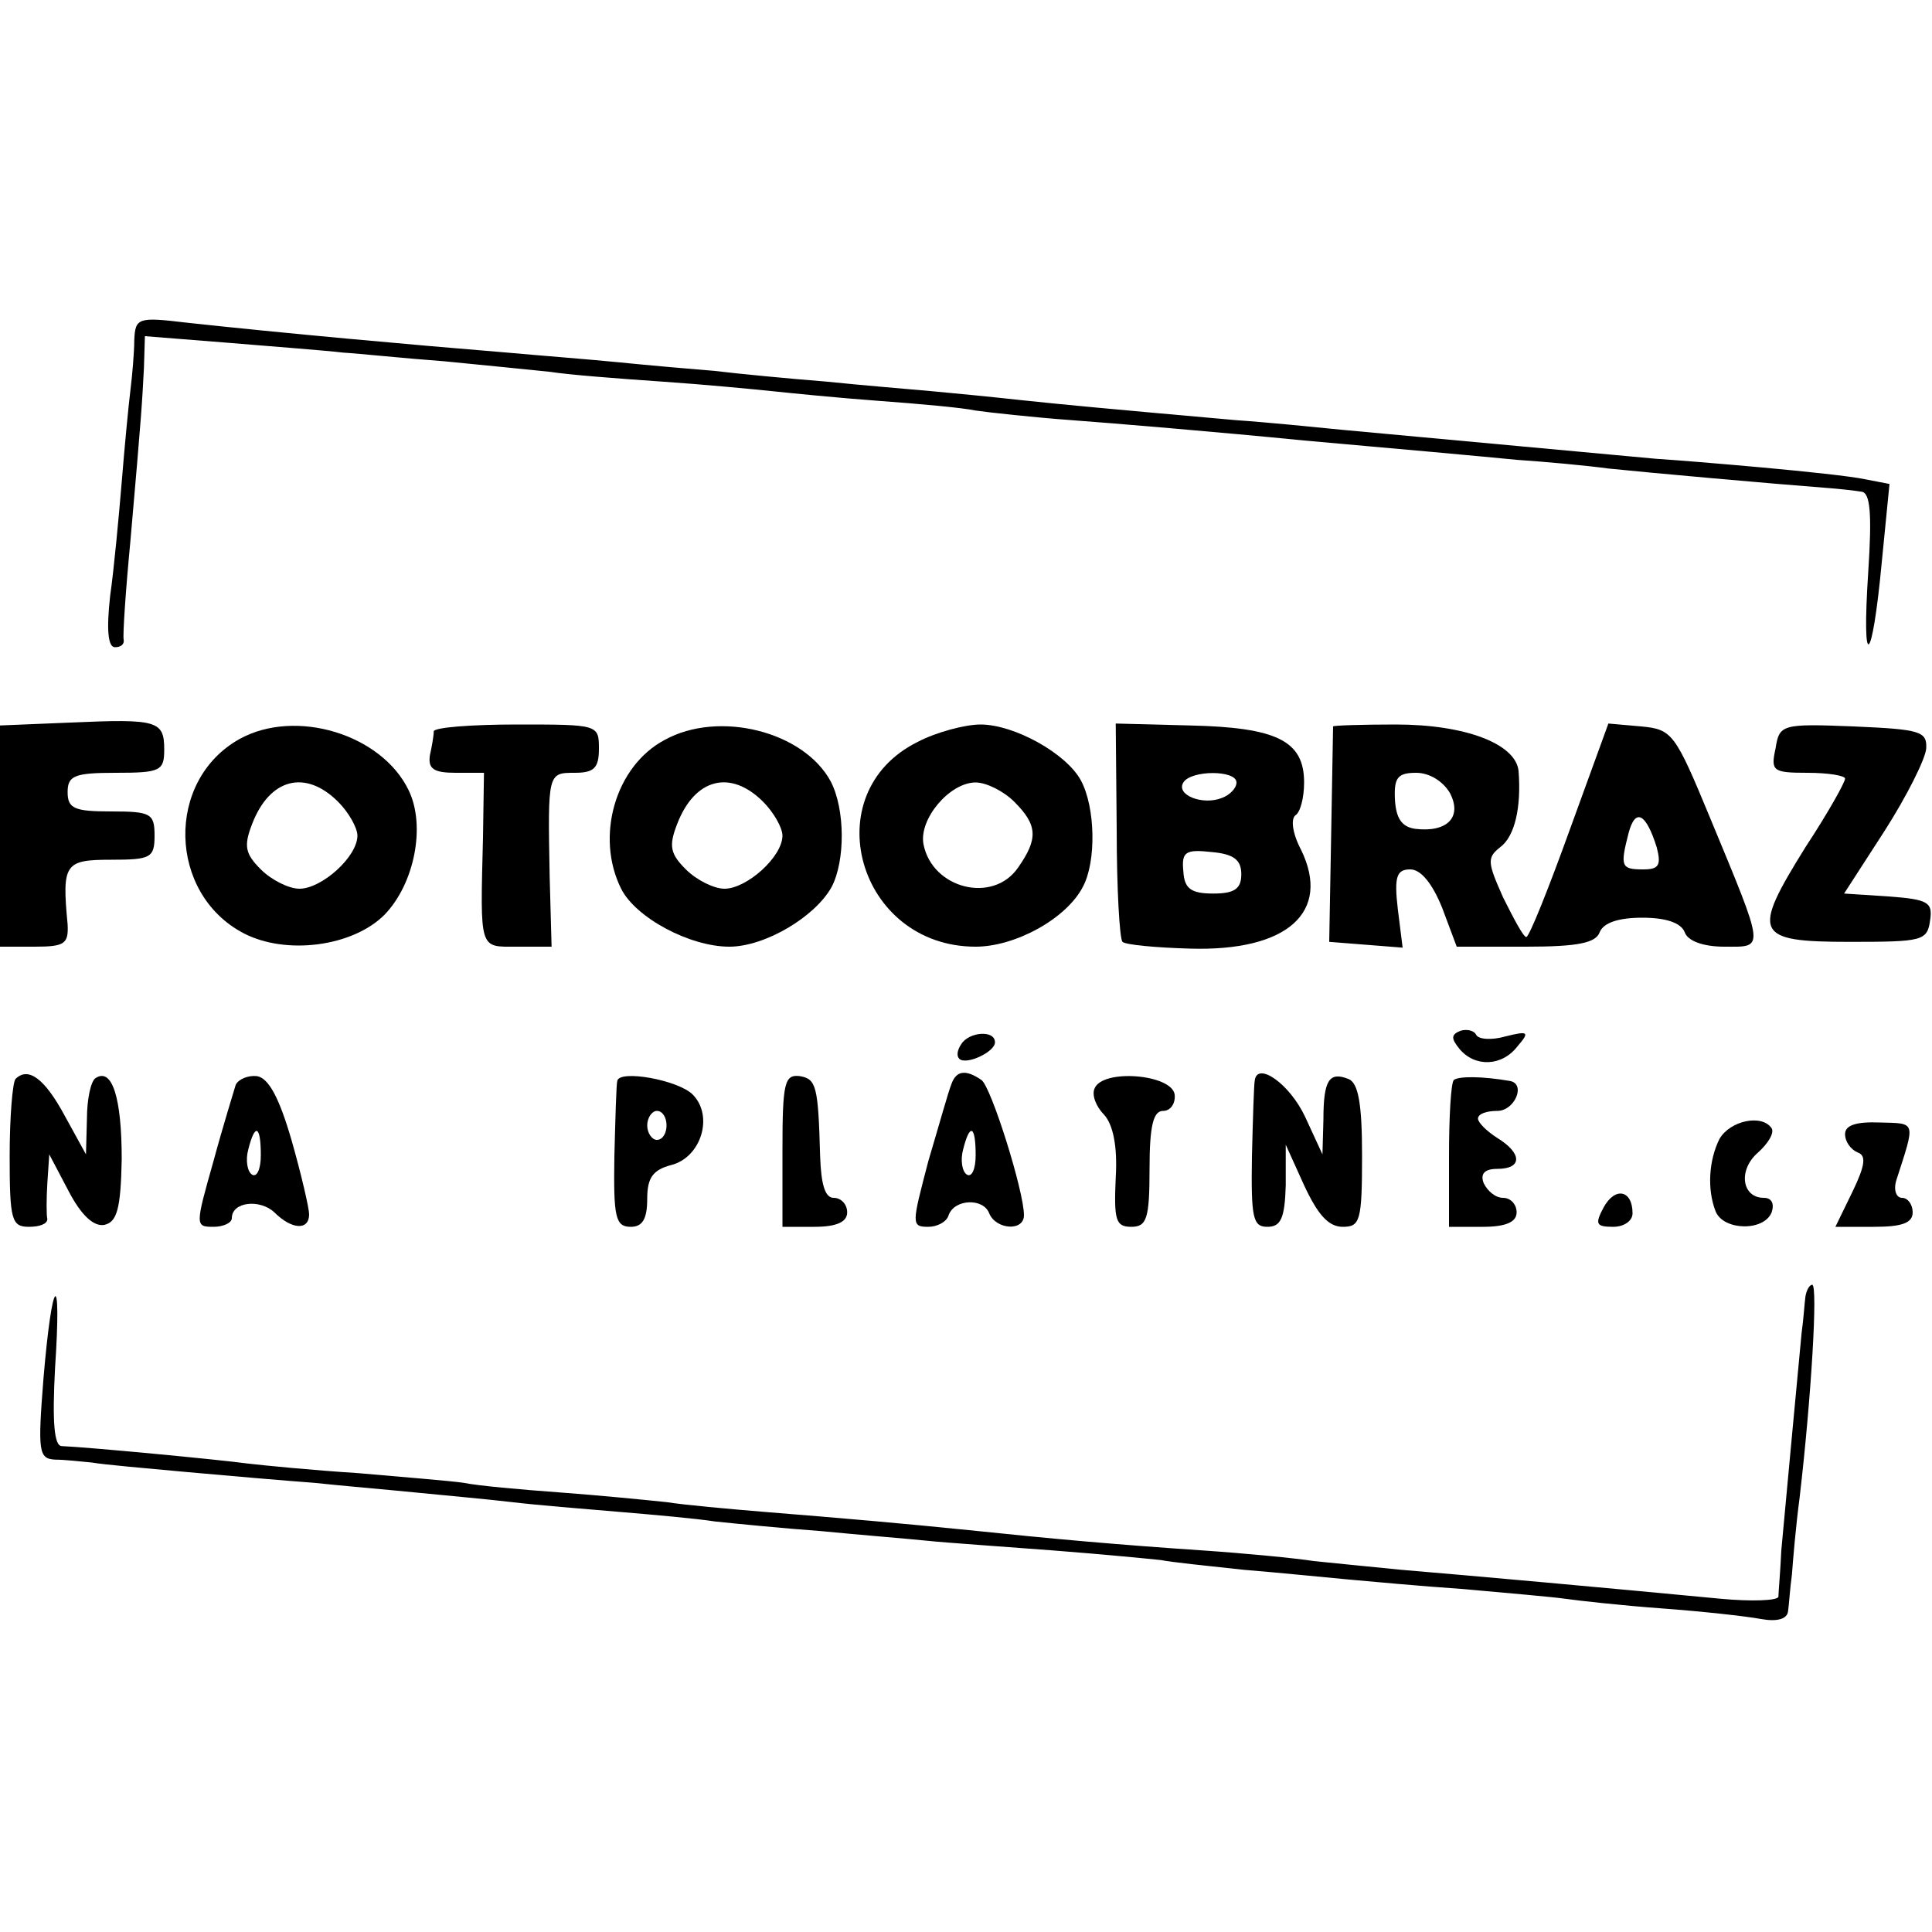
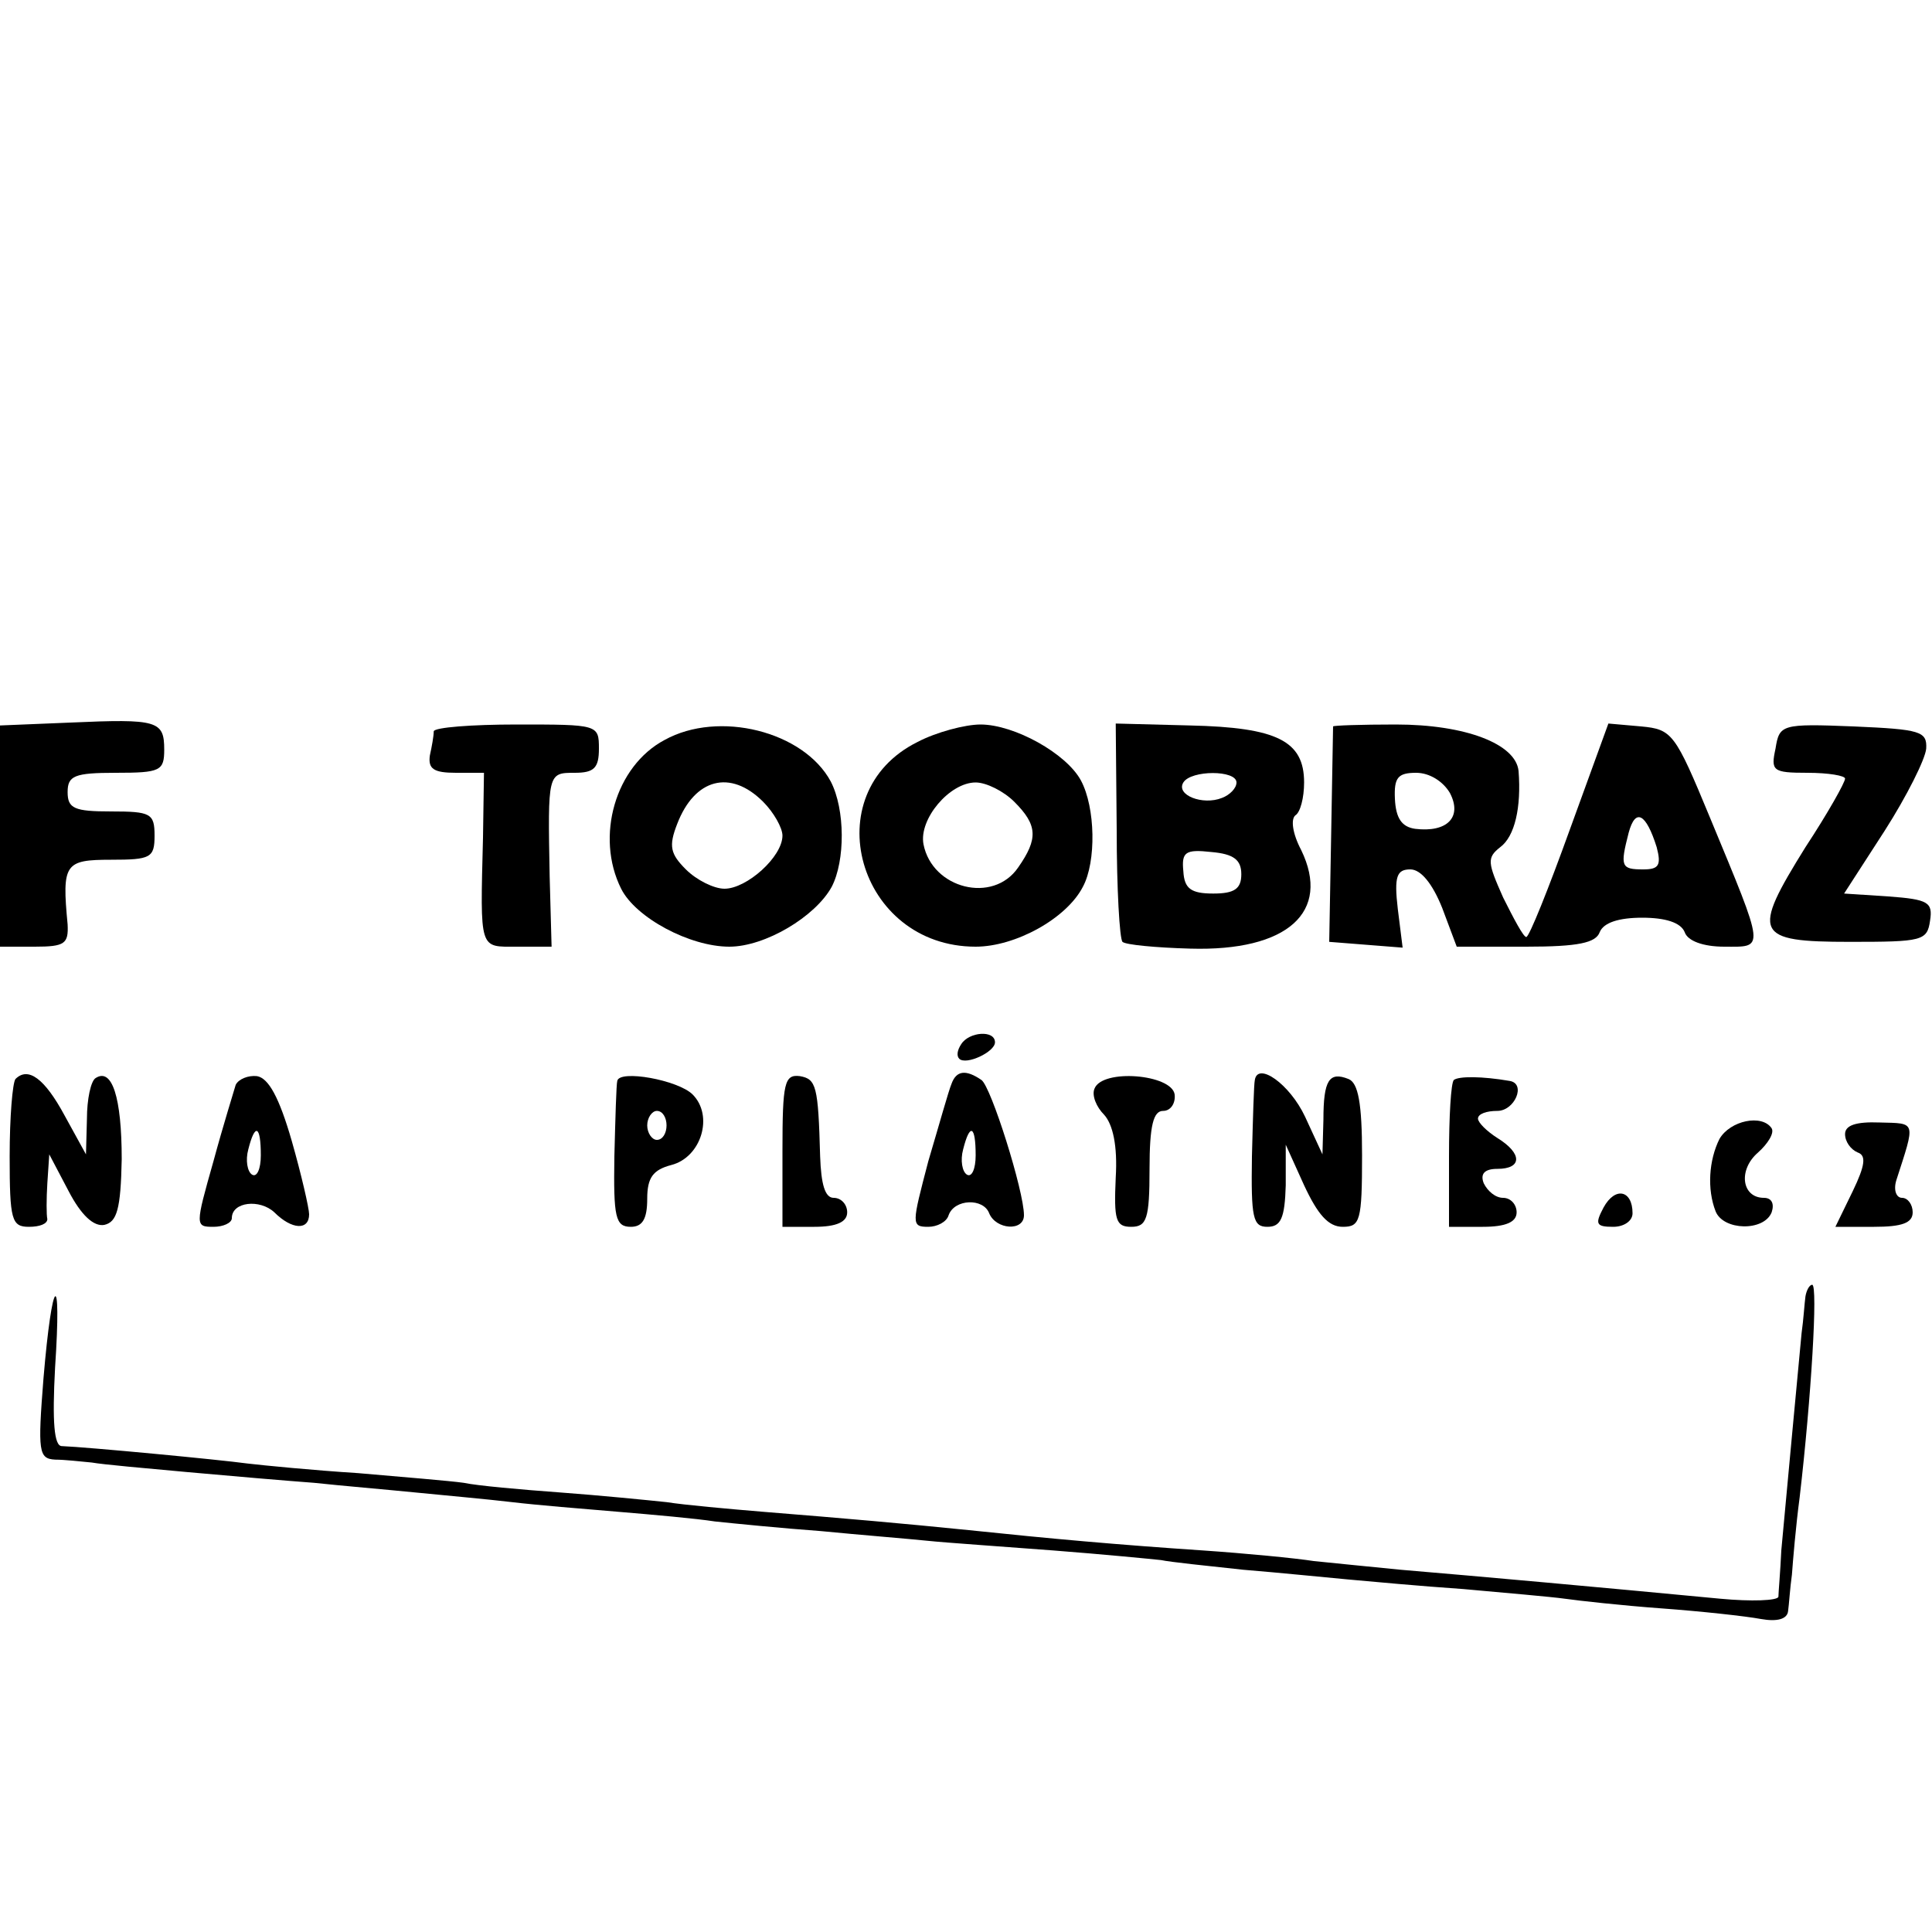
<svg xmlns="http://www.w3.org/2000/svg" version="1.0" width="200pt" height="200pt" viewBox="0 0 200 200" preserveAspectRatio="xMidYMid meet">
  <g transform="translate(0,200) scale(0.1,-0.1)" fill="#000000" stroke="none">
-     <path d="M139 1648 c0 -12 -2 -36 -4 -52 -2 -16 -6 -58 -9 -95 -3 -36 -8 -90 -12 -118 -4 -36 -2 -53 5 -53 6 0 10 3 9 8 -1 4 2 50 7 102 12 137 12 142 14 179 l1 33 88 -7 c48 -4 101 -8 117 -10 17 -1 64 -6 105 -9 41 -4 91 -9 110 -11 19 -3 71 -7 115 -10 44 -3 96 -8 115 -10 19 -2 69 -7 110 -10 41 -3 86 -7 100 -10 14 -2 59 -7 100 -10 41 -3 149 -12 240 -21 91 -8 190 -17 220 -20 30 -2 73 -6 95 -9 38 -4 172 -16 225 -20 14 -1 31 -3 37 -4 9 -1 11 -22 7 -83 -7 -106 4 -97 14 10 l8 81 -26 5 c-14 3 -61 8 -105 12 -44 4 -93 8 -110 9 -53 5 -218 20 -325 30 -30 3 -80 8 -110 10 -135 12 -178 16 -225 21 -27 3 -68 7 -90 9 -22 2 -71 6 -110 10 -38 3 -90 8 -115 11 -25 2 -70 6 -100 9 -30 3 -82 7 -115 10 -98 8 -231 20 -332 31 -50 6 -53 5 -54 -18z" />
    <path d="M73 1252 l-73 -3 0 -114 0 -115 36 0 c31 0 35 3 34 23 -6 63 -3 67 45 67 41 0 45 2 45 25 0 23 -4 25 -45 25 -38 0 -45 3 -45 20 0 17 7 20 50 20 46 0 50 2 50 24 0 30 -7 32 -97 28z" />
-     <path d="M248 1235 c-77 -43 -74 -160 4 -201 44 -23 113 -14 146 19 31 32 43 92 25 129 -28 58 -117 85 -175 53z m102 -65 c11 -11 20 -27 20 -35 0 -22 -37 -55 -60 -55 -11 0 -29 9 -40 20 -16 16 -18 24 -9 47 18 47 55 57 89 23z" />
    <path d="M449 1243 c0 -5 -2 -16 -4 -25 -2 -14 4 -18 27 -18 l29 0 -1 -67 c-3 -118 -4 -113 35 -113 l36 0 -2 73 c-2 107 -2 107 26 107 20 0 25 5 25 25 0 25 -1 25 -85 25 -47 0 -85 -3 -86 -7z" />
    <path d="M688 1234 c-51 -27 -72 -100 -45 -154 15 -30 71 -60 112 -60 37 0 89 31 106 62 14 27 14 80 -1 109 -28 52 -116 74 -172 43z m102 -64 c11 -11 20 -27 20 -35 0 -22 -37 -55 -60 -55 -11 0 -29 9 -40 20 -16 16 -18 24 -9 47 18 47 55 57 89 23z" />
    <path d="M950 1232 c-107 -53 -62 -212 60 -212 41 0 94 29 111 62 14 26 13 82 -2 110 -15 28 -69 58 -104 58 -16 0 -46 -8 -65 -18z m100 -62 c24 -24 25 -38 4 -68 -26 -38 -89 -22 -98 24 -5 26 27 64 54 64 11 0 29 -9 40 -20z" />
    <path d="M1156 1141 c0 -61 3 -113 6 -116 3 -3 34 -6 70 -7 101 -3 146 38 115 102 -9 17 -11 32 -6 36 5 3 9 18 9 34 0 43 -28 57 -118 59 l-77 2 1 -110z m124 49 c0 -6 -7 -13 -15 -16 -20 -8 -48 3 -40 16 8 13 55 13 55 0z m5 -95 c0 -15 -7 -20 -29 -20 -23 0 -30 5 -31 23 -2 20 2 23 29 20 23 -2 31 -8 31 -23z" />
    <path d="M1380 1248 c0 -2 -1 -52 -2 -113 l-2 -110 38 -3 38 -3 -5 40 c-4 34 -1 41 13 41 11 0 23 -15 33 -40 l15 -40 72 0 c54 0 72 4 76 15 4 10 20 15 44 15 24 0 40 -5 44 -15 3 -9 19 -15 41 -15 42 0 43 -6 -15 134 -36 87 -39 91 -71 94 l-34 3 -40 -110 c-22 -61 -42 -111 -45 -111 -3 0 -13 19 -24 41 -16 36 -17 41 -3 52 15 11 22 41 19 79 -3 28 -55 48 -127 48 -36 0 -65 -1 -65 -2z m121 -69 c13 -25 -3 -41 -36 -37 -14 2 -20 11 -21 31 -1 22 3 27 22 27 14 0 28 -9 35 -21z m214 -56 c5 -19 2 -23 -14 -23 -23 0 -24 3 -15 38 7 26 18 20 29 -15z" />
    <path d="M1838 1225 c-5 -23 -3 -25 33 -25 22 0 39 -3 39 -6 0 -4 -18 -36 -41 -71 -56 -90 -53 -98 46 -98 75 0 80 1 83 22 3 19 -2 22 -43 25 l-46 3 42 65 c23 36 42 74 43 85 1 18 -6 20 -75 23 -75 3 -77 2 -81 -23z" />
-     <path d="M1512 933 c-10 -4 -10 -8 -1 -19 16 -19 44 -18 60 3 13 15 11 16 -13 10 -14 -4 -28 -3 -30 2 -2 4 -9 6 -16 4z" />
    <path d="M995 919 c-4 -6 -5 -12 -2 -15 7 -7 37 7 37 17 0 13 -27 11 -35 -2z" />
    <path d="M16 883 c-3 -4 -6 -39 -6 -80 0 -66 2 -73 20 -73 11 0 19 3 19 8 -1 4 -1 21 0 37 l2 30 20 -38 c13 -25 26 -37 37 -35 13 3 17 16 18 68 0 64 -10 95 -27 84 -5 -3 -9 -22 -9 -42 l-1 -37 -22 40 c-21 39 -38 51 -51 38z" />
    <path d="M244 877 c-2 -7 -13 -42 -23 -79 -19 -67 -19 -68 0 -68 10 0 19 4 19 9 0 17 29 20 44 6 18 -18 36 -19 36 -2 0 6 -8 41 -18 76 -13 45 -24 65 -36 67 -9 1 -19 -3 -22 -9z m26 -73 c0 -14 -4 -23 -9 -20 -5 3 -7 15 -4 26 7 28 13 25 13 -6z" />
    <path d="M639 881 c-1 -3 -2 -39 -3 -78 -1 -63 1 -73 17 -73 12 0 17 8 17 29 0 22 6 30 25 35 31 8 44 51 22 73 -15 15 -76 26 -78 14z m51 -46 c0 -8 -4 -15 -10 -15 -5 0 -10 7 -10 15 0 8 5 15 10 15 6 0 10 -7 10 -15z" />
    <path d="M810 809 l0 -79 33 0 c23 0 34 5 34 15 0 8 -6 15 -14 15 -9 0 -13 14 -14 43 -2 73 -4 80 -21 83 -16 2 -18 -7 -18 -77z" />
    <path d="M985 878 c-3 -7 -13 -43 -24 -80 -17 -65 -18 -68 0 -68 9 0 19 5 21 12 6 17 36 18 42 2 7 -17 36 -19 36 -2 0 25 -34 133 -44 140 -16 11 -26 10 -31 -4z m25 -74 c0 -14 -4 -23 -9 -20 -5 3 -7 15 -4 26 7 28 13 25 13 -6z" />
    <path d="M1133 873 c-3 -7 2 -19 10 -27 9 -10 14 -32 12 -65 -2 -44 0 -51 16 -51 16 0 19 8 19 60 0 45 4 60 14 60 8 0 13 8 12 17 -3 21 -75 27 -83 6z" />
    <path d="M1299 882 c-1 -4 -2 -40 -3 -79 -1 -64 1 -73 16 -73 14 0 18 9 19 43 l0 42 19 -42 c14 -30 25 -43 40 -43 18 0 20 6 20 74 0 54 -4 75 -14 79 -20 8 -26 -1 -26 -42 l-1 -36 -18 39 c-16 34 -49 57 -52 38z" />
    <path d="M1505 882 c-3 -3 -5 -38 -5 -79 l0 -73 35 0 c24 0 35 5 35 15 0 8 -6 15 -14 15 -8 0 -16 7 -20 15 -4 10 1 15 14 15 26 0 26 16 0 32 -11 7 -20 16 -20 20 0 5 9 8 20 8 18 0 30 28 13 31 -29 5 -53 5 -58 1z" />
    <path d="M1780 821 c-11 -22 -13 -52 -4 -75 8 -20 50 -21 58 -1 3 9 0 15 -8 15 -23 0 -27 29 -6 47 10 9 17 20 14 25 -10 15 -43 8 -54 -11z" />
    <path d="M1910 826 c0 -8 6 -16 13 -19 9 -3 8 -13 -5 -40 l-18 -37 40 0 c29 0 40 4 40 15 0 8 -5 15 -11 15 -6 0 -9 8 -6 18 20 62 21 59 -17 60 -25 1 -36 -3 -36 -12z" />
    <path d="M1660 750 c-9 -17 -8 -20 10 -20 11 0 20 6 20 14 0 24 -18 28 -30 6z" />
    <path d="M1869 658 c-1 -7 -2 -24 -4 -38 -3 -31 -16 -171 -21 -225 -1 -22 -3 -44 -3 -48 -1 -4 -28 -5 -60 -2 -126 12 -248 23 -331 30 -30 3 -71 7 -90 9 -19 3 -71 8 -115 11 -89 6 -156 12 -242 21 -69 7 -126 12 -213 19 -36 3 -81 7 -100 10 -19 2 -69 7 -110 10 -41 3 -86 7 -100 10 -14 2 -63 6 -109 10 -47 3 -98 8 -115 10 -29 4 -166 17 -192 18 -8 0 -10 25 -7 81 7 105 -3 96 -12 -11 -6 -76 -5 -83 12 -84 10 0 27 -2 38 -3 11 -2 56 -6 100 -10 44 -4 103 -9 130 -11 28 -3 75 -7 105 -10 30 -3 75 -7 100 -10 25 -3 74 -7 110 -10 36 -3 81 -7 100 -10 19 -2 69 -7 110 -10 41 -4 91 -8 110 -10 19 -2 78 -6 130 -10 52 -4 103 -9 112 -10 9 -2 48 -6 85 -10 37 -3 86 -8 108 -10 22 -2 76 -7 120 -10 44 -4 91 -8 105 -10 14 -2 59 -7 100 -10 41 -3 87 -8 103 -11 17 -3 27 0 28 8 1 7 2 24 4 38 1 14 4 50 8 80 12 103 19 220 13 220 -3 0 -6 -6 -7 -12z" />
  </g>
</svg>